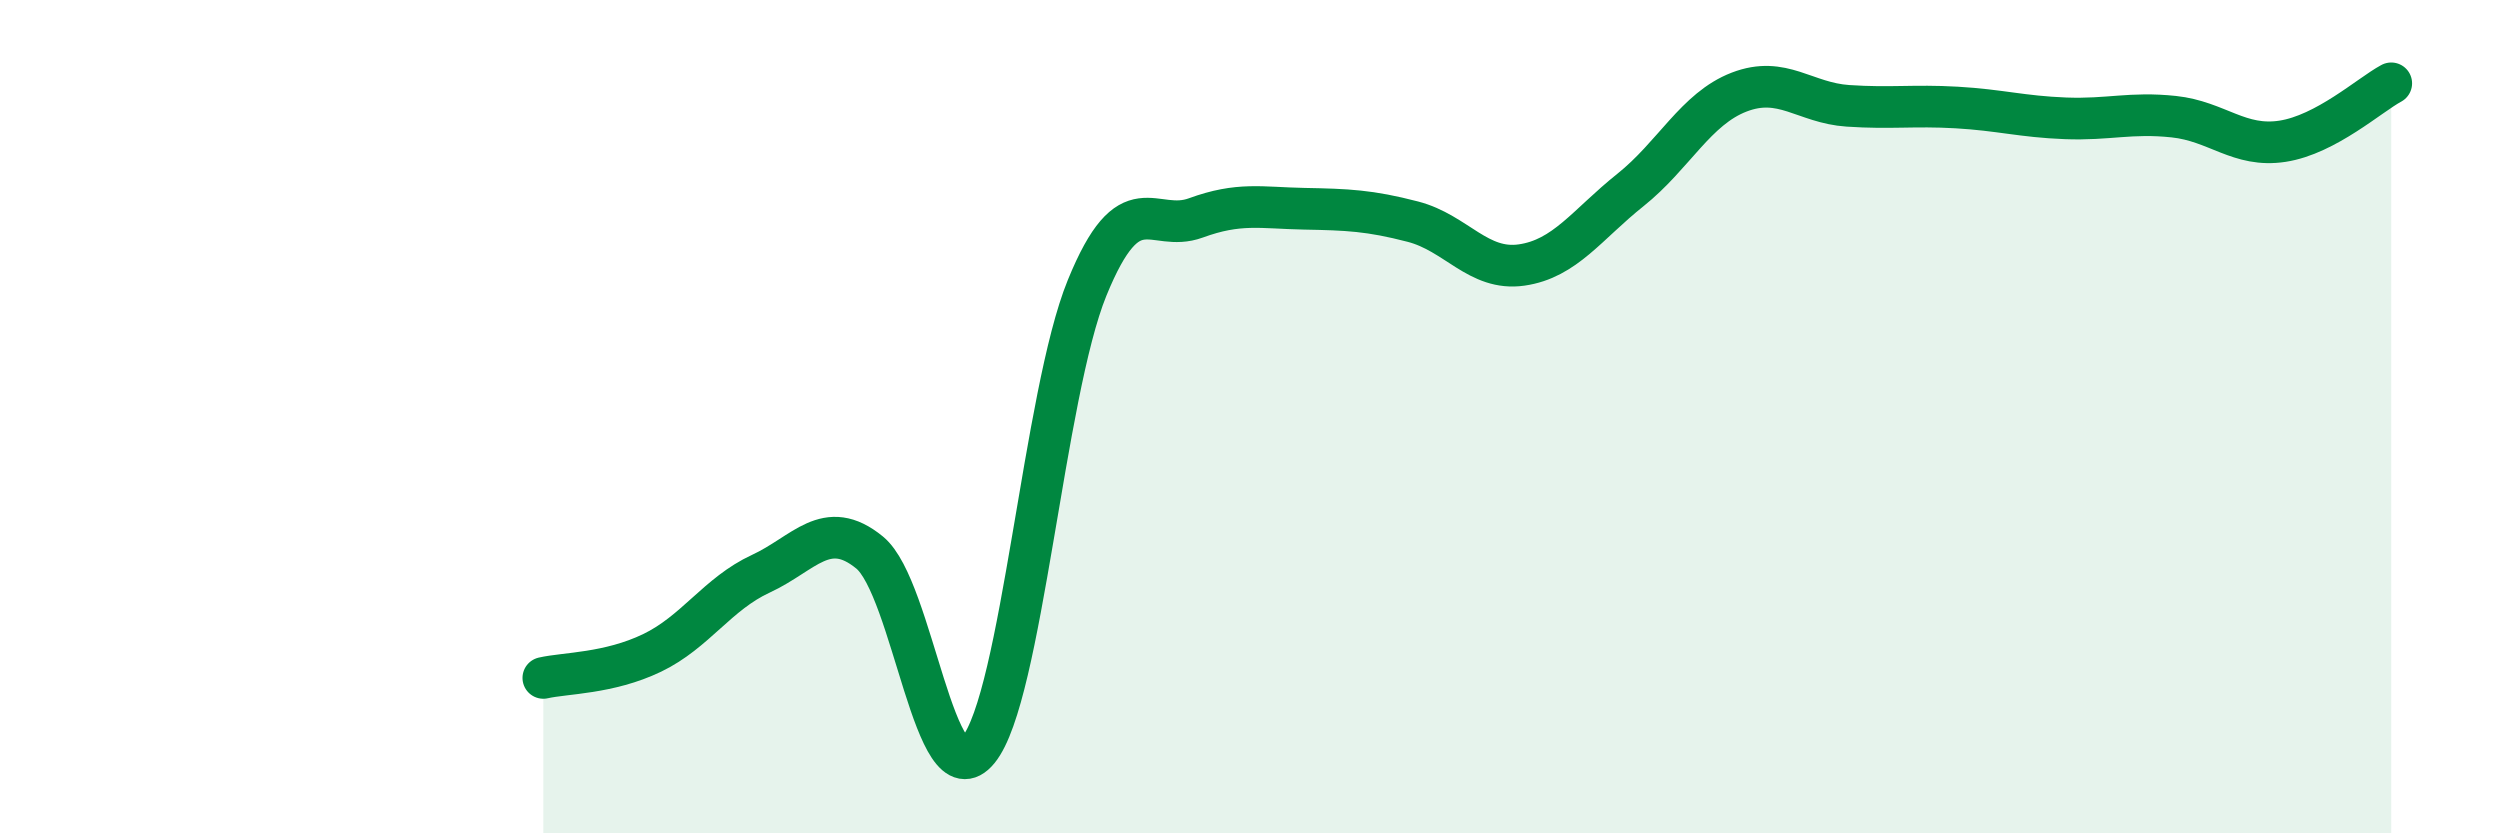
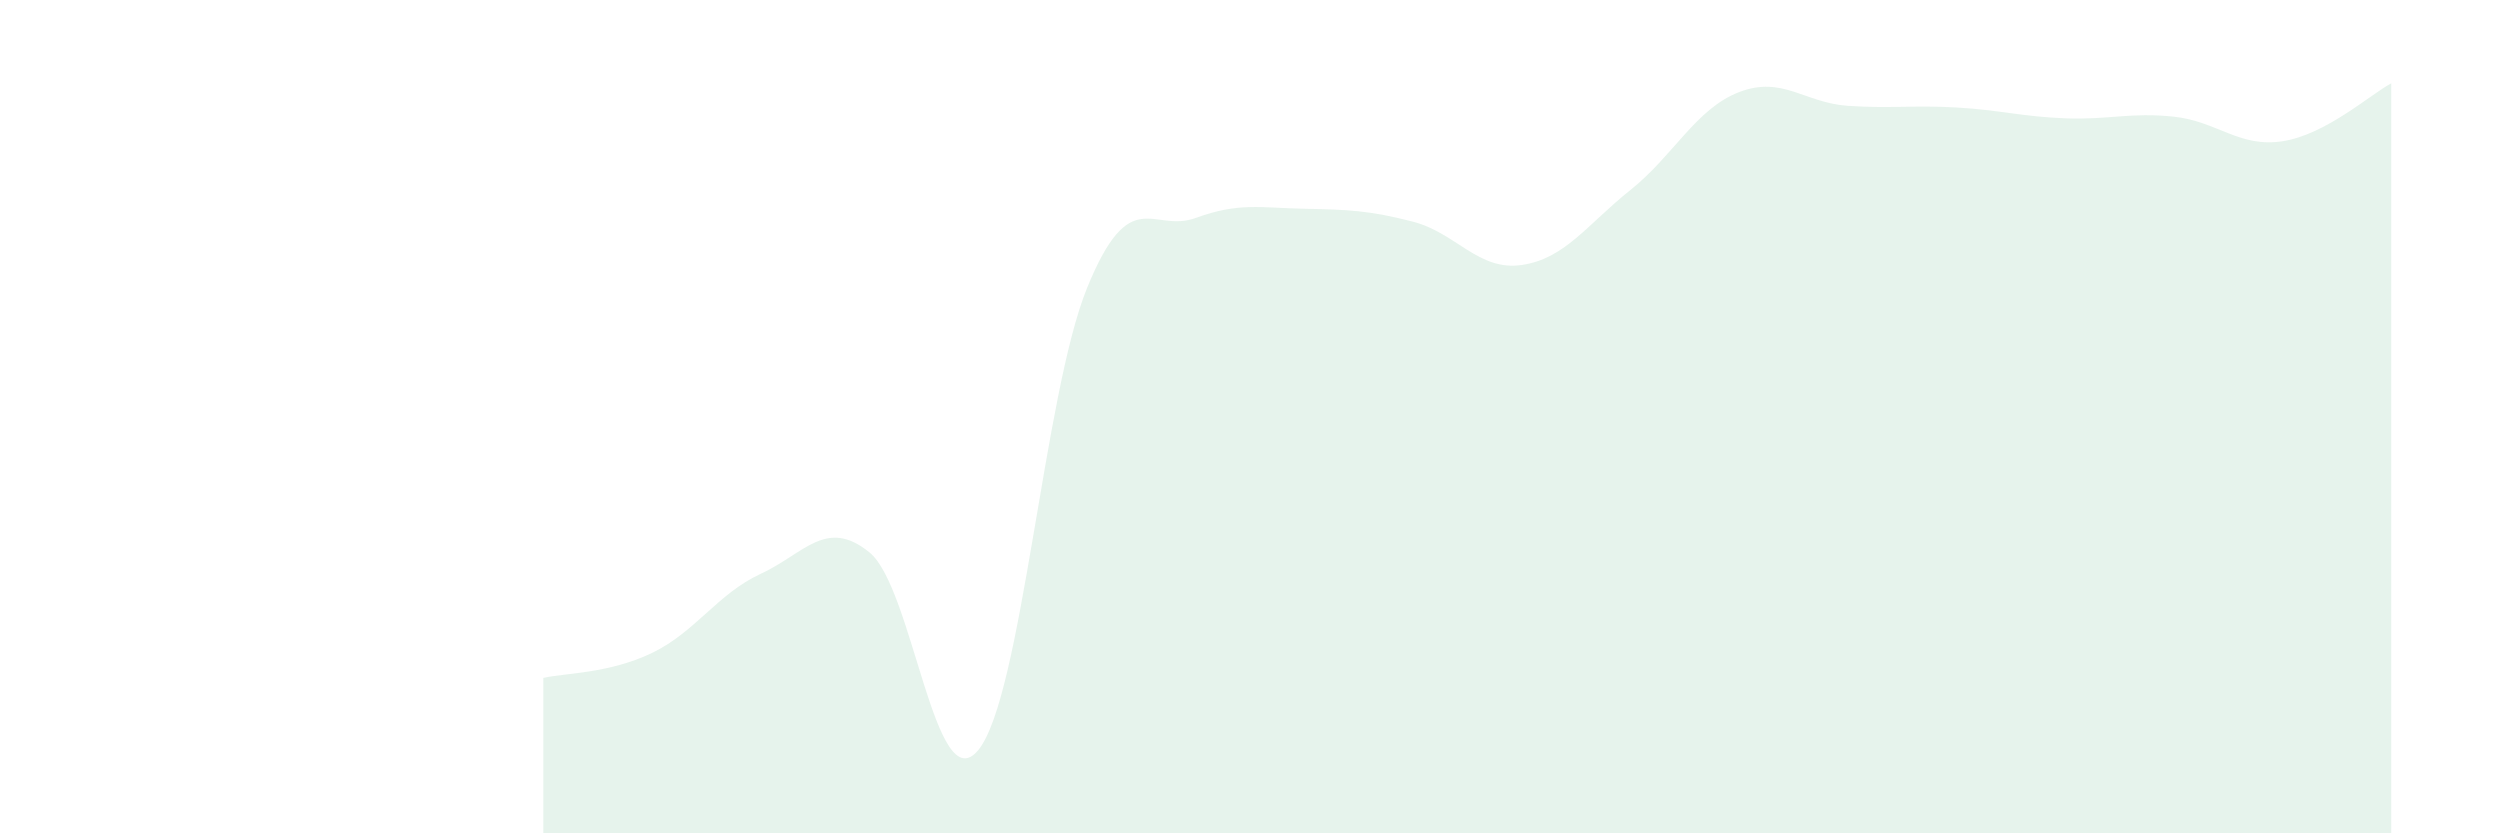
<svg xmlns="http://www.w3.org/2000/svg" width="60" height="20" viewBox="0 0 60 20">
  <path d="M 13.04,16.27 C 13.56,16.15 14.61,16.17 15.65,15.67 C 16.69,15.17 17.22,14.25 18.26,13.77 C 19.3,13.29 19.83,12.41 20.87,13.26 C 21.91,14.11 22.44,19.27 23.48,18 C 24.52,16.73 25.05,9.46 26.09,6.91 C 27.13,4.36 27.66,5.61 28.7,5.23 C 29.74,4.85 30.26,4.99 31.3,5.01 C 32.34,5.03 32.87,5.05 33.91,5.32 C 34.95,5.59 35.48,6.51 36.52,6.36 C 37.56,6.21 38.09,5.39 39.13,4.56 C 40.17,3.73 40.7,2.61 41.74,2.21 C 42.78,1.81 43.31,2.47 44.35,2.54 C 45.39,2.61 45.92,2.52 46.96,2.58 C 48,2.64 48.53,2.8 49.57,2.84 C 50.61,2.88 51.13,2.69 52.17,2.8 C 53.21,2.91 53.74,3.55 54.78,3.39 C 55.82,3.23 56.87,2.28 57.39,2L57.39 20L13.04 20Z" fill="#008740" opacity="0.1" stroke-linecap="round" stroke-linejoin="round" />
-   <path d="M 13.04,16.27 C 13.56,16.15 14.61,16.17 15.65,15.67 C 16.69,15.17 17.22,14.25 18.26,13.77 C 19.3,13.29 19.83,12.41 20.87,13.26 C 21.91,14.11 22.44,19.27 23.48,18 C 24.52,16.73 25.05,9.46 26.09,6.91 C 27.13,4.36 27.66,5.61 28.7,5.23 C 29.74,4.85 30.26,4.99 31.3,5.01 C 32.34,5.03 32.87,5.05 33.91,5.32 C 34.95,5.59 35.48,6.51 36.52,6.36 C 37.56,6.21 38.09,5.39 39.13,4.56 C 40.17,3.73 40.7,2.61 41.74,2.21 C 42.78,1.81 43.31,2.47 44.35,2.54 C 45.39,2.61 45.92,2.52 46.96,2.58 C 48,2.64 48.53,2.8 49.57,2.84 C 50.61,2.88 51.13,2.69 52.17,2.8 C 53.21,2.91 53.74,3.55 54.78,3.39 C 55.82,3.23 56.87,2.28 57.39,2" stroke="#008740" stroke-width="1" fill="none" stroke-linecap="round" stroke-linejoin="round" />
</svg>